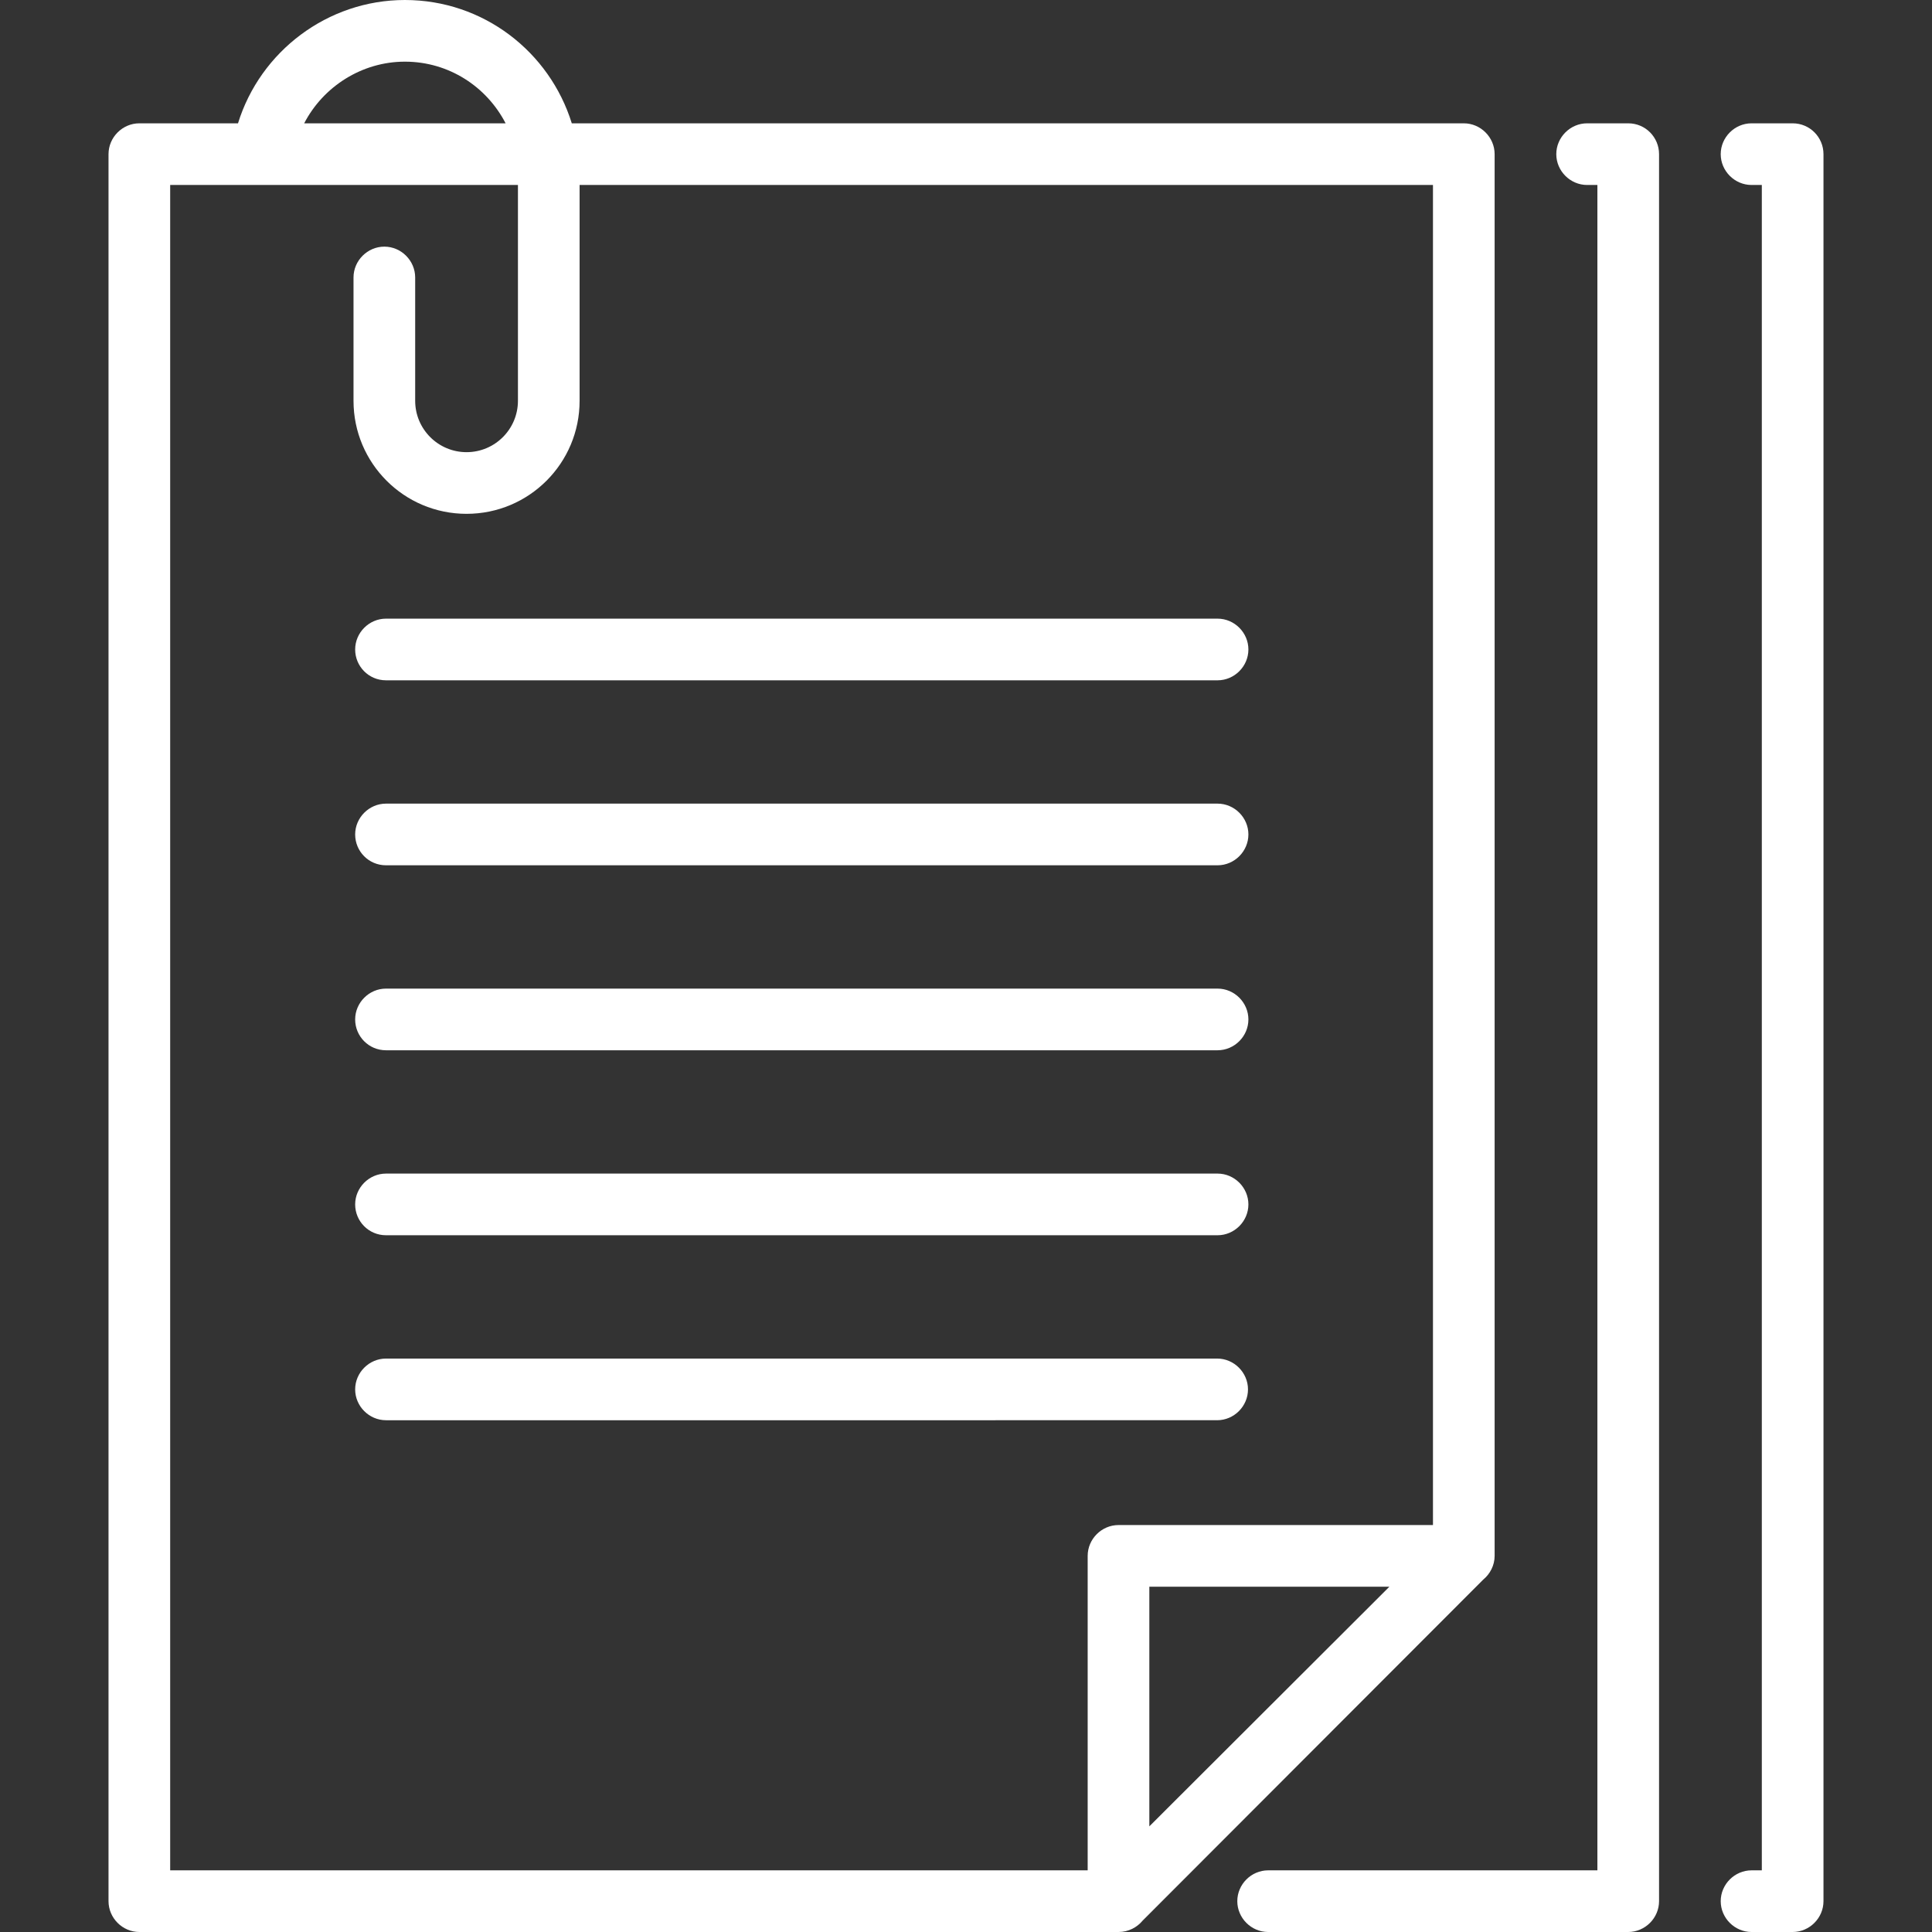
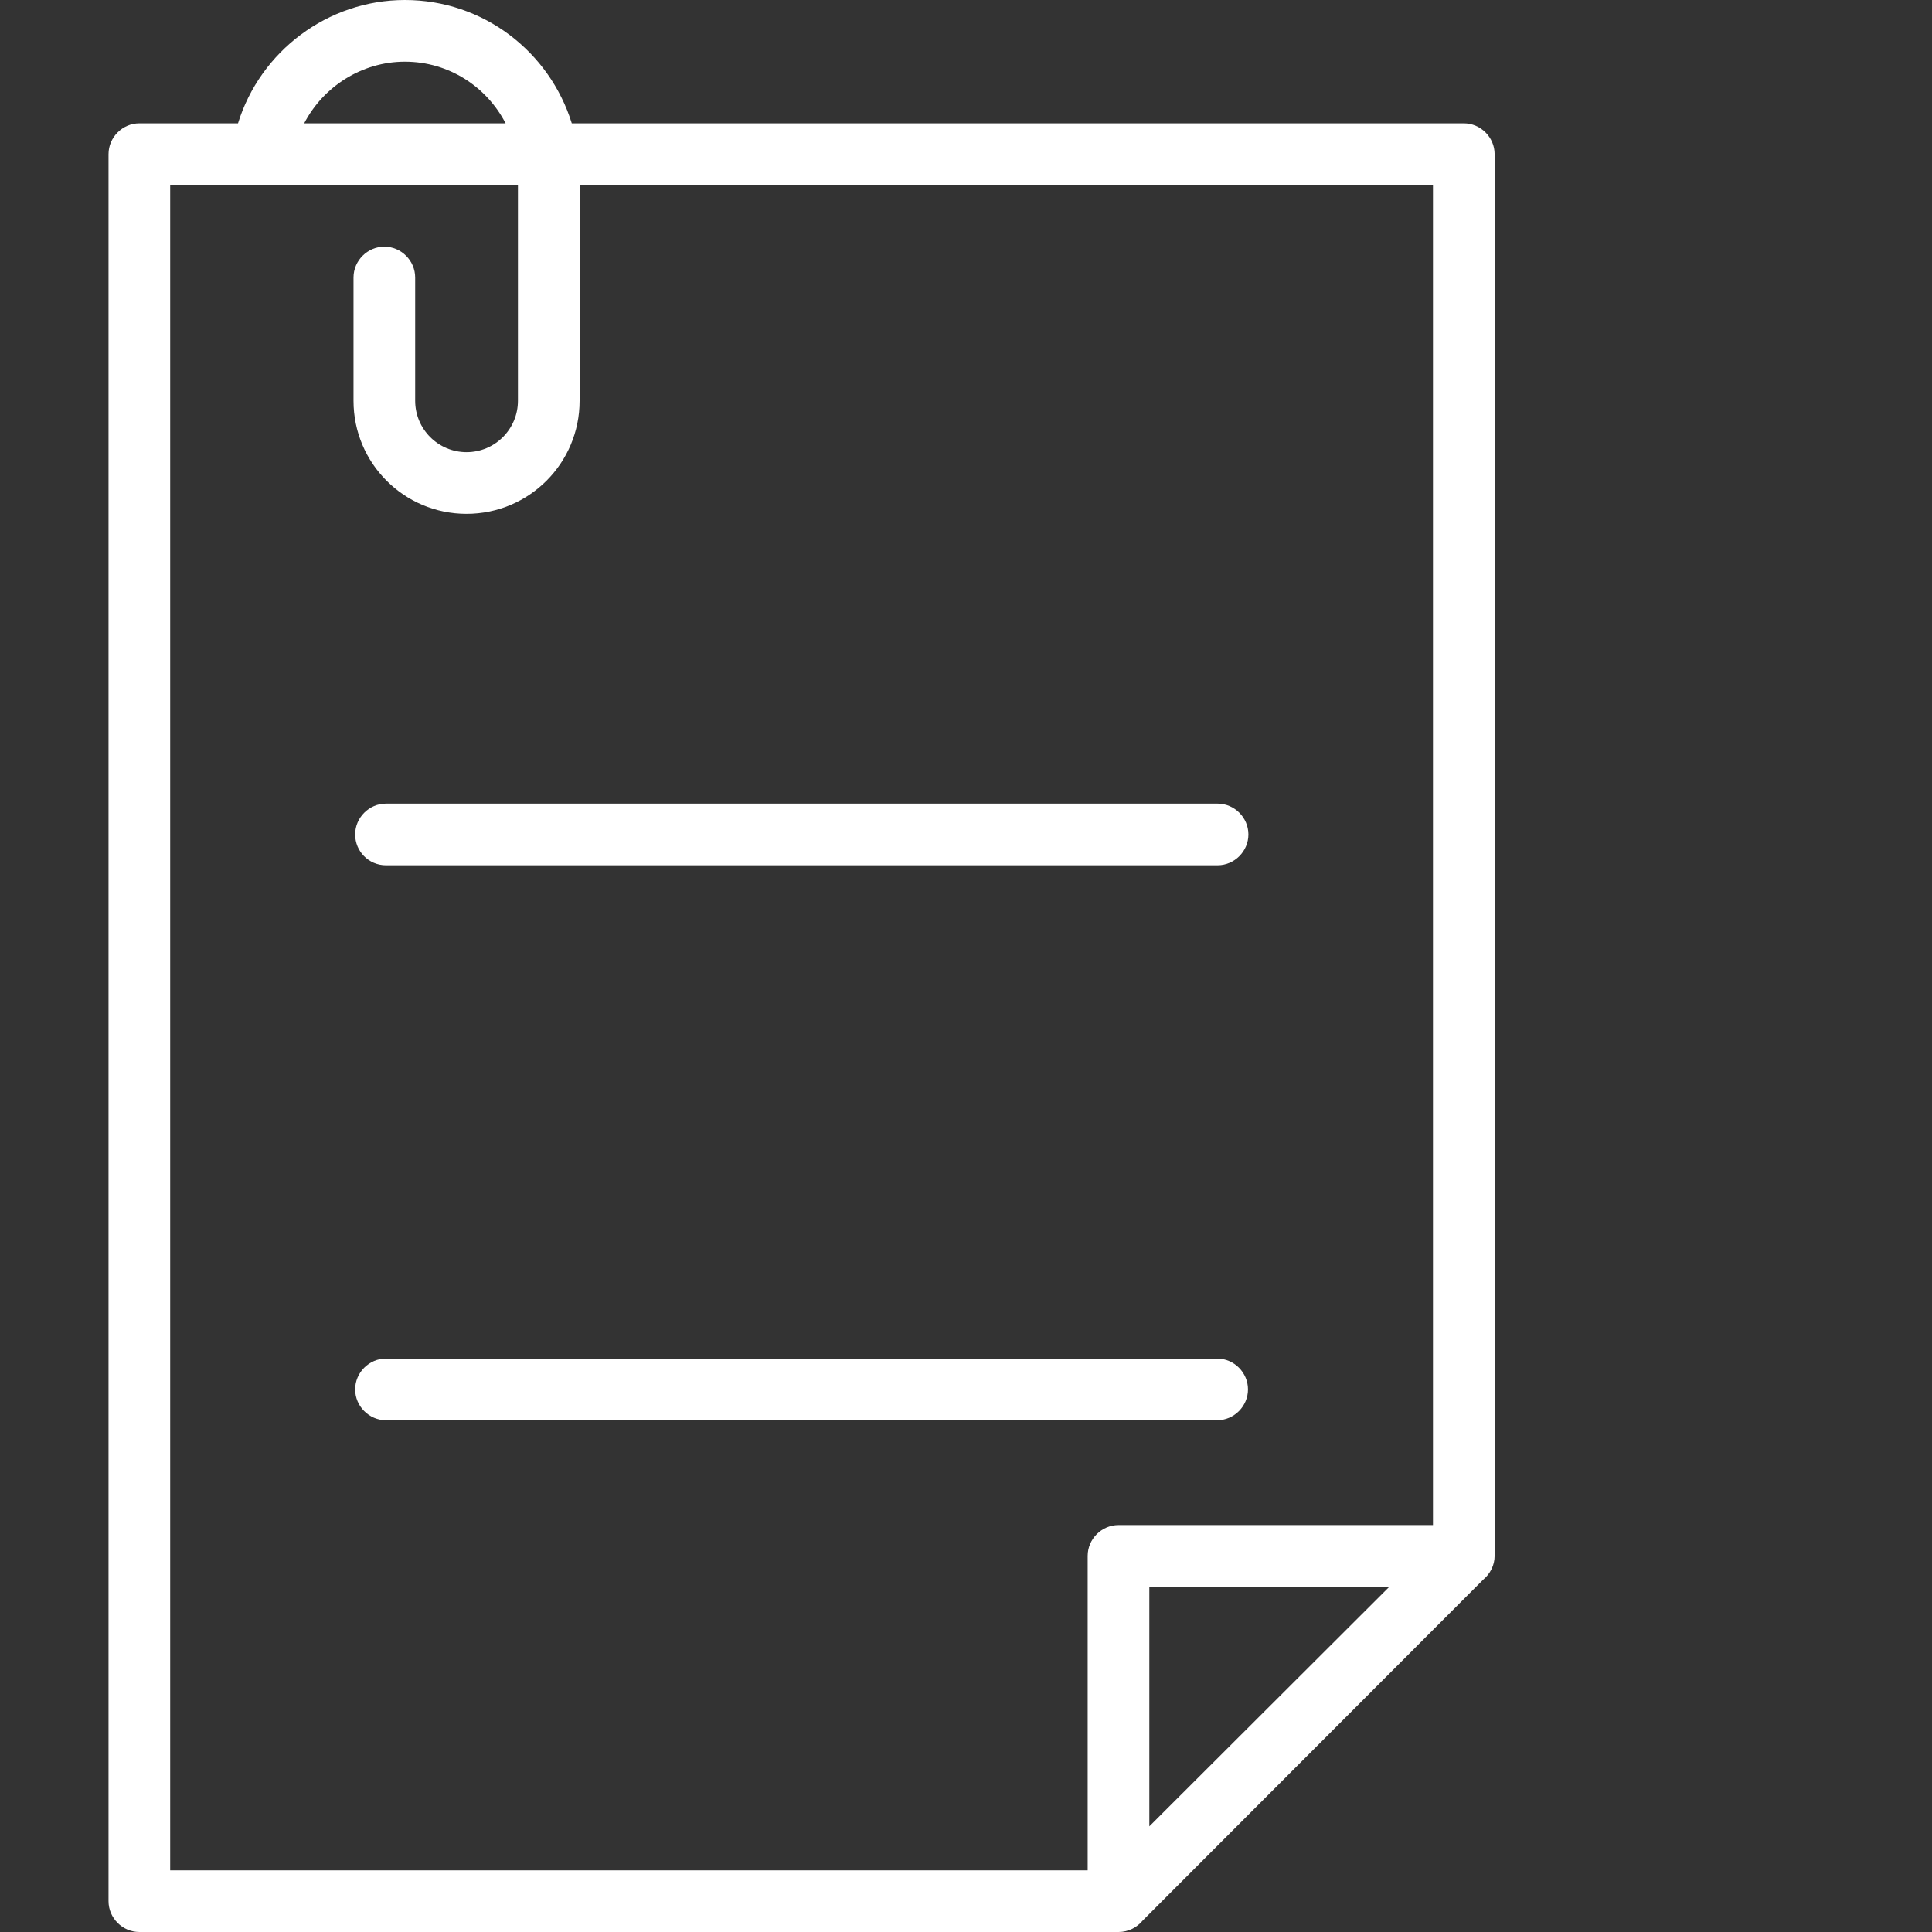
<svg xmlns="http://www.w3.org/2000/svg" id="Capa_1" x="0px" y="0px" viewBox="0 0 470 470" style="enable-background:new 0 0 470 470;" xml:space="preserve">
  <rect x="0" y="0" width="470" height="470" fill="#333333" stroke="none" />
  <style type="text/css"> .st0{fill:#FFFFFF;} </style>
  <g>
    <path class="st0" d="M360.8,384.3c1.7-1.4,2.8-3.5,2.8-5.8c0-0.1,0-341,0-341c0-4.1-3.4-7.5-7.5-7.5h-217 c-5.4-17.4-21.5-30-40.6-30C79.7,0,63.3,12.5,57.9,30h-24c-4.1,0-7.5,3.4-7.5,7.5v425c0,4.1,3.4,7.5,7.5,7.5h238.2 c2.4,0,4.5-1.1,5.9-2.8L360.8,384.3z M279.6,444.3V386H338L279.6,444.3z M98.5,15c10.7,0,19.9,6.1,24.5,15H74 C78.6,21.1,88,15,98.5,15z M41.4,45H126v52.5c0,6.9-5.6,12.5-12.5,12.5S101,104.4,101,97.5v-30c0-4.1-3.4-7.5-7.5-7.5 S86,63.4,86,67.5v30c0,15.2,12.3,27.5,27.5,27.5S141,112.7,141,97.5V45h207.6v326h-76.5c-4.1,0-7.5,3.4-7.5,7.5V455H41.4V45z" />
    <path class="st0" d="M296.1,345.5c4.1,0,7.5-3.4,7.5-7.5s-3.4-7.5-7.5-7.5H93.9c-4.1,0-7.5,3.4-7.5,7.5s3.4,7.5,7.5,7.5H296.1z" />
-     <path class="st0" d="M93.9,300.5h202.3c4.1,0,7.5-3.4,7.5-7.5s-3.4-7.5-7.5-7.5H93.9c-4.1,0-7.5,3.4-7.5,7.5S89.7,300.5,93.9,300.5 z" />
-     <path class="st0" d="M93.9,255.5h202.3c4.1,0,7.5-3.4,7.5-7.5s-3.4-7.5-7.5-7.5H93.9c-4.1,0-7.5,3.4-7.5,7.5S89.7,255.5,93.9,255.5 z" />
    <path class="st0" d="M93.9,210.5h202.3c4.1,0,7.5-3.4,7.5-7.5s-3.4-7.5-7.5-7.5H93.9c-4.1,0-7.5,3.4-7.5,7.5S89.7,210.5,93.9,210.5 z" />
-     <path class="st0" d="M93.9,165.5h202.3c4.1,0,7.5-3.4,7.5-7.5s-3.4-7.5-7.5-7.5H93.9c-4.1,0-7.5,3.4-7.5,7.5S89.7,165.5,93.9,165.5 z" />
-     <path class="st0" d="M396.1,30h-10c-4.1,0-7.5,3.4-7.5,7.5s3.4,7.5,7.5,7.5h2.5v410h-80.1c-4.1,0-7.5,3.4-7.5,7.5s3.4,7.5,7.5,7.5 h87.6c4.1,0,7.5-3.4,7.5-7.5v-425C403.6,33.4,400.3,30,396.1,30z" />
-     <path class="st0" d="M436.1,30h-10c-4.1,0-7.5,3.4-7.5,7.5s3.4,7.5,7.5,7.5h2.5v410h-2.5c-4.1,0-7.5,3.4-7.5,7.5s3.4,7.5,7.5,7.5 h10c4.1,0,7.5-3.4,7.5-7.5v-425C443.6,33.4,440.3,30,436.1,30z" />
  </g>
</svg>